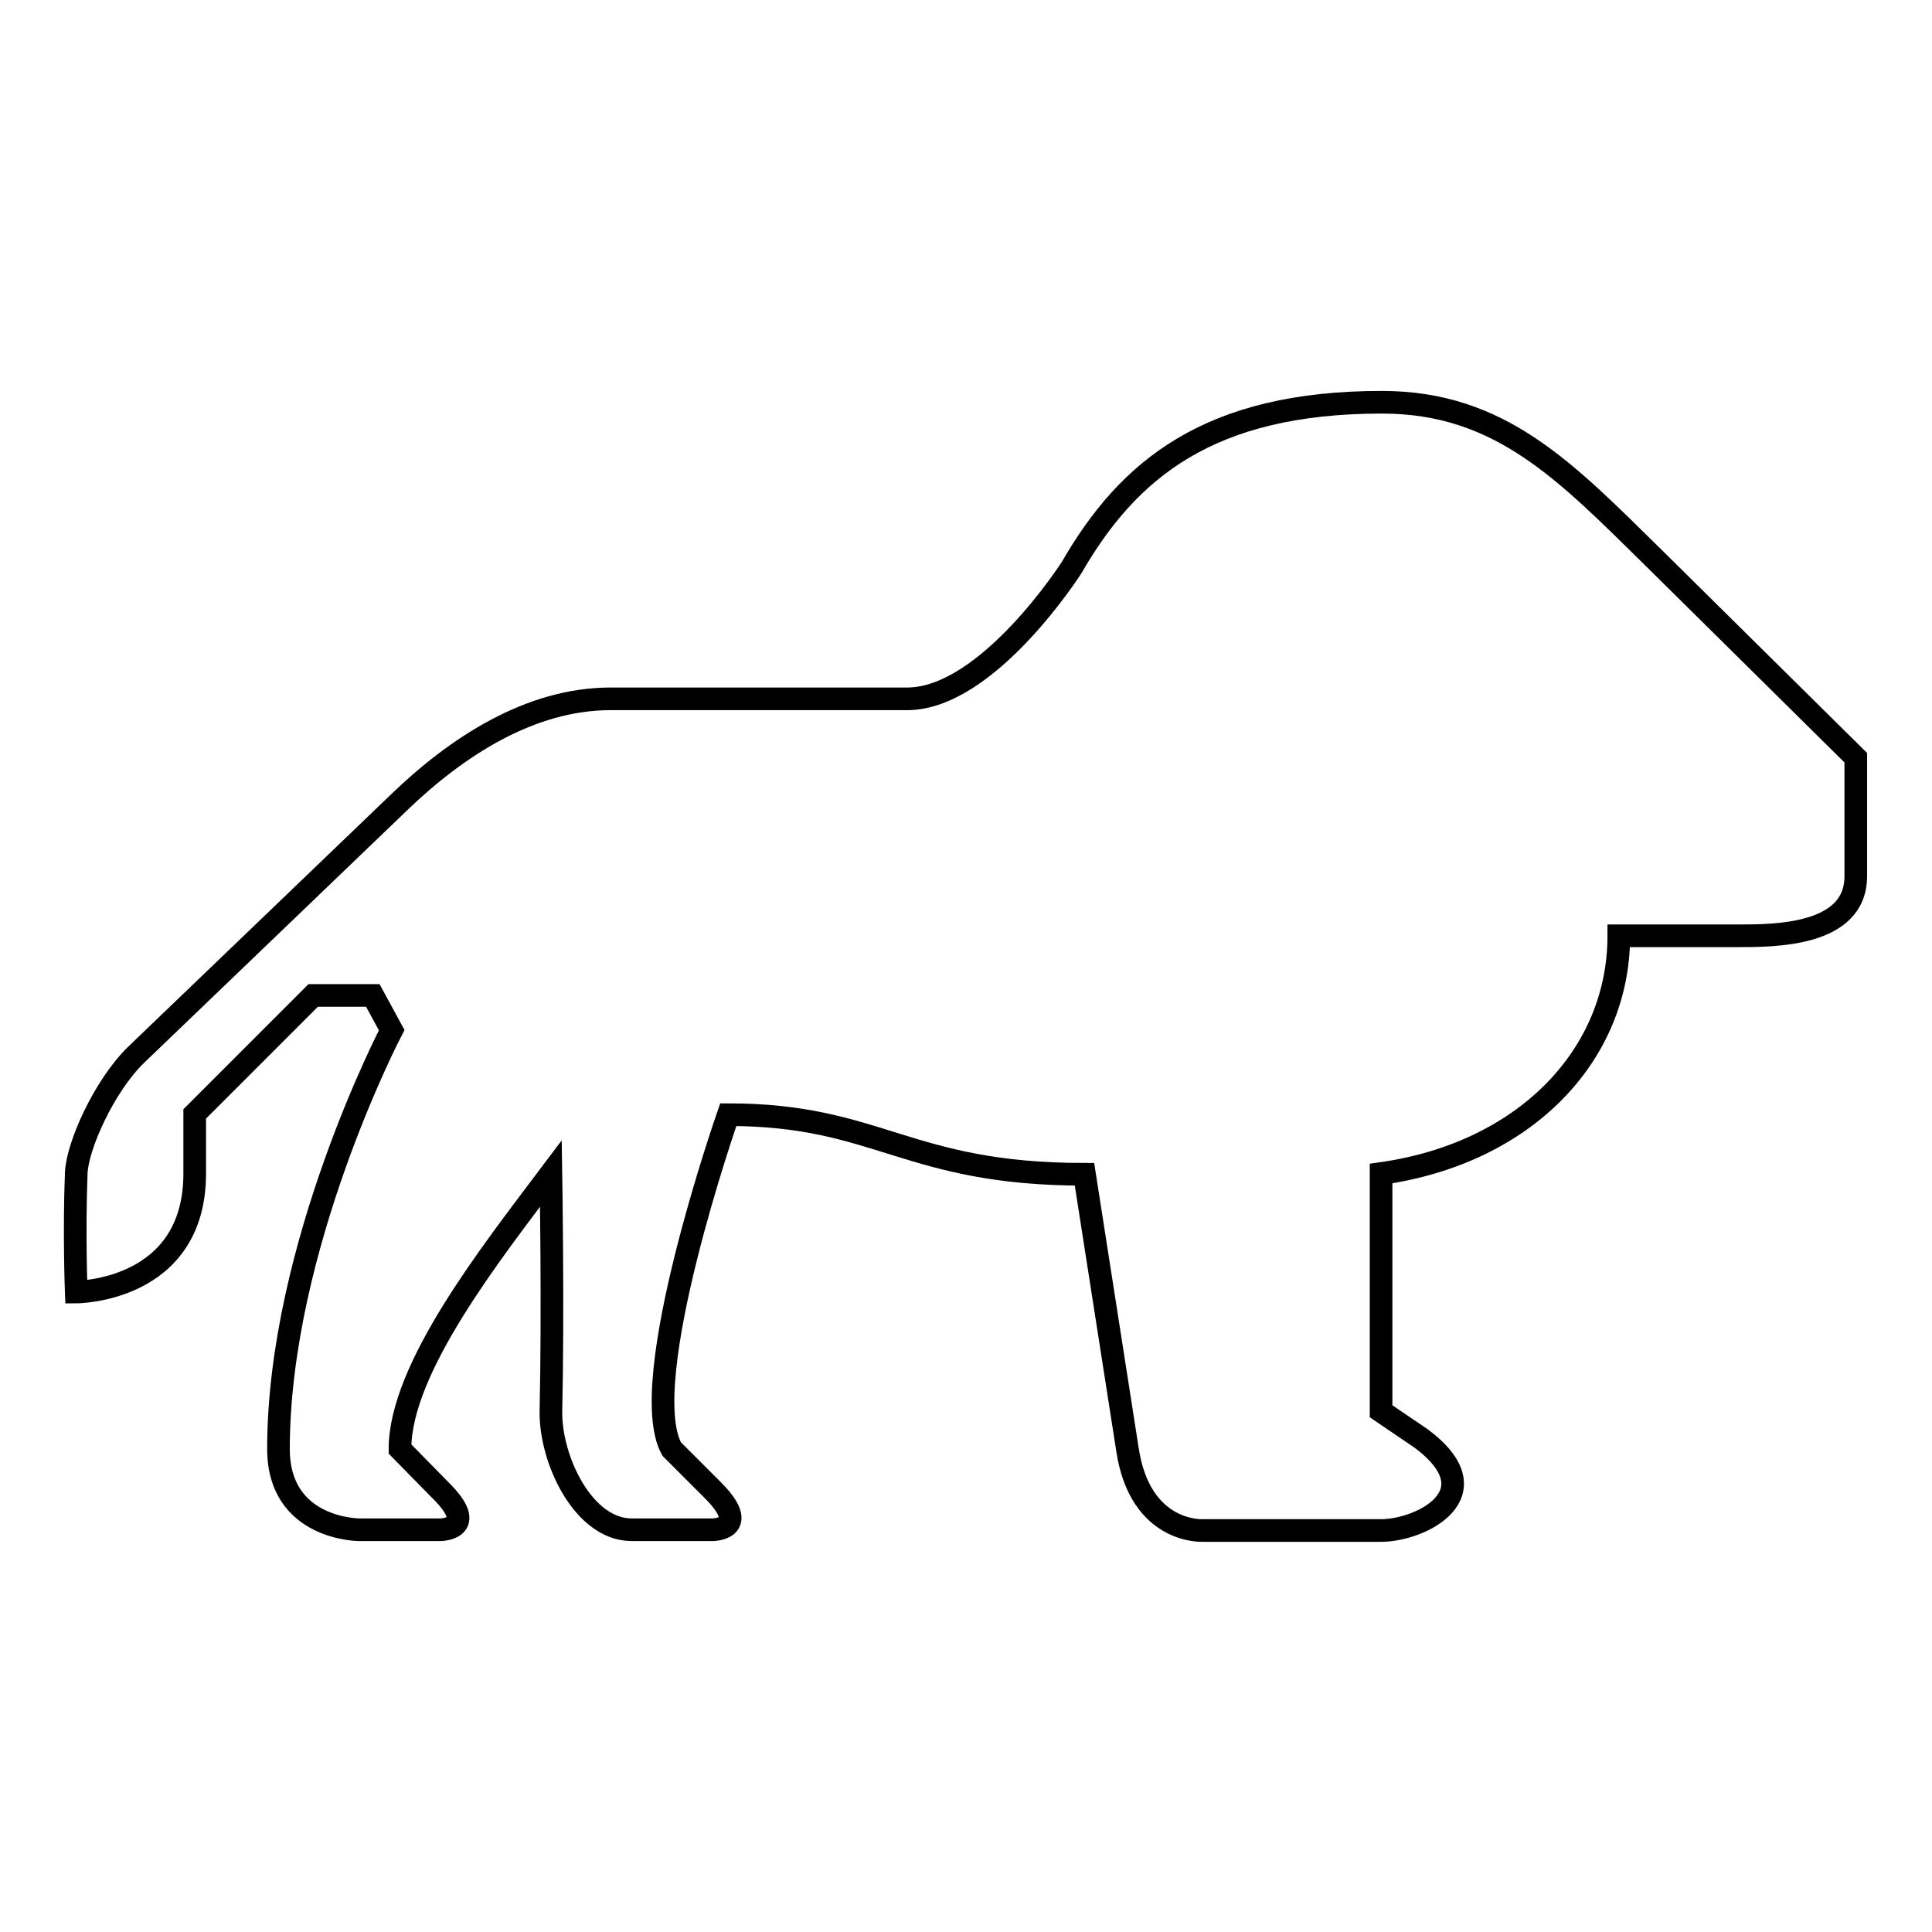
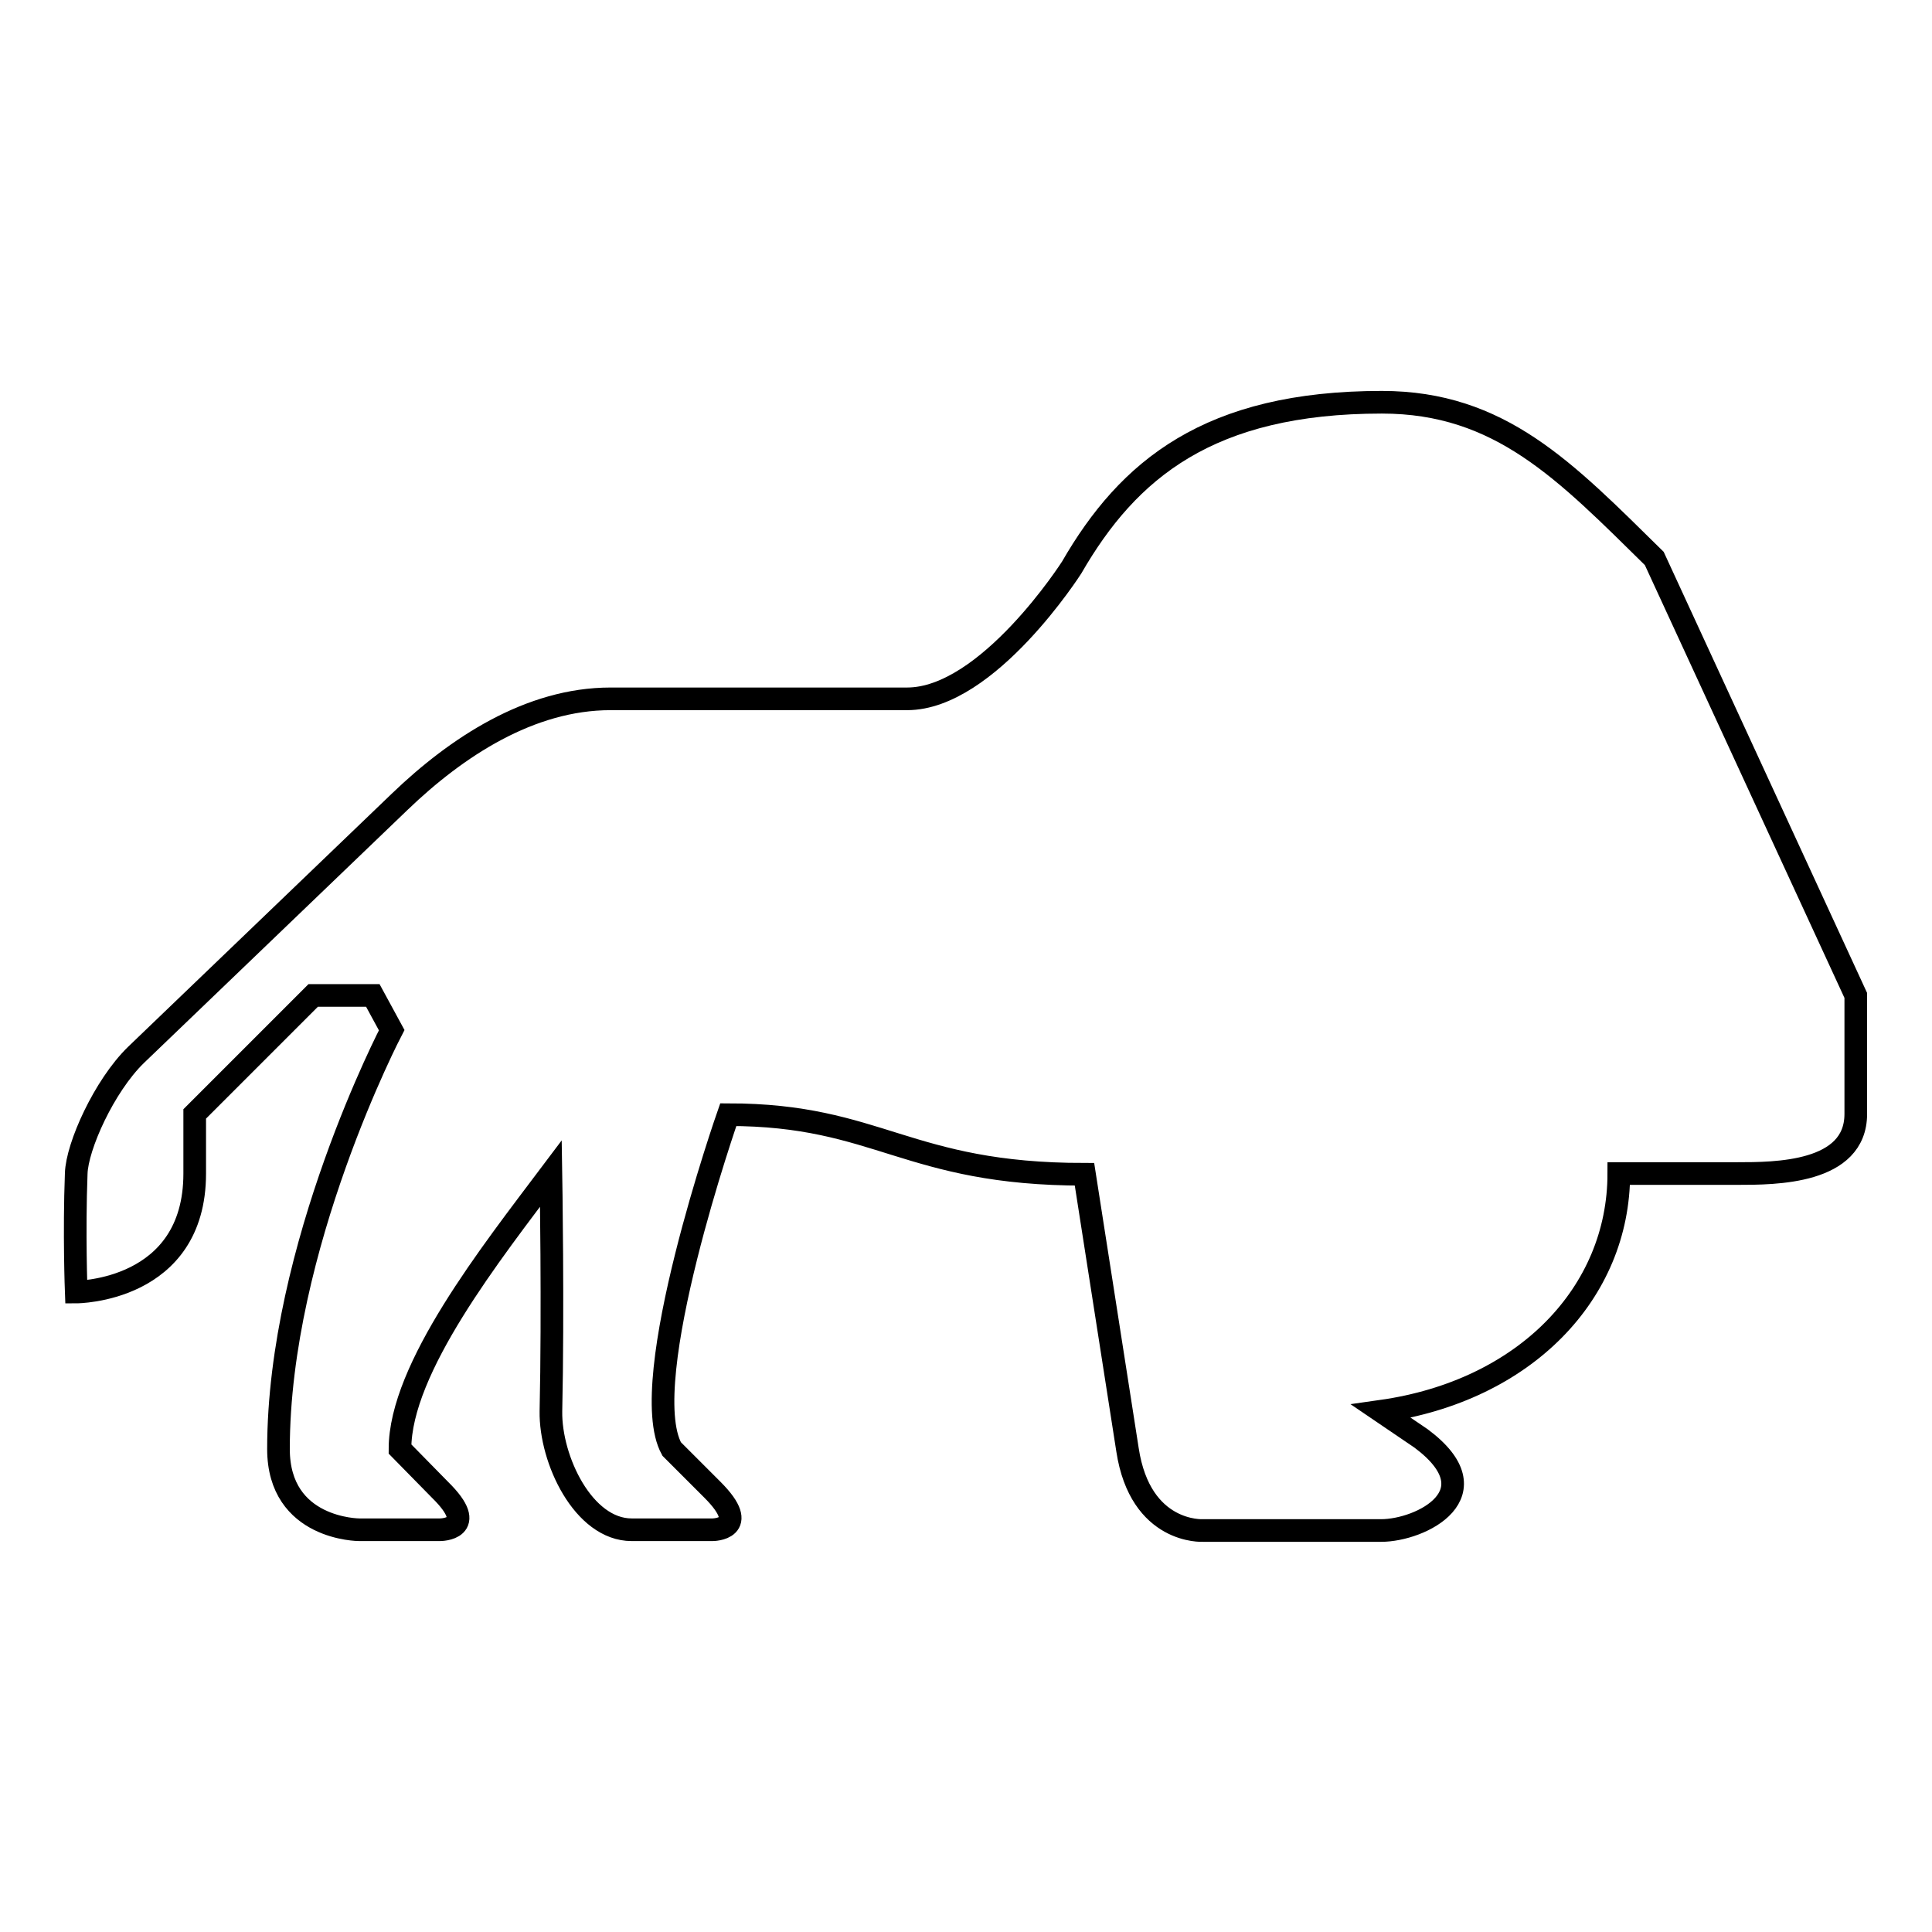
<svg xmlns="http://www.w3.org/2000/svg" version="1.1" x="0px" y="0px" viewBox="0 0 256 256" enable-background="new 0 0 256 256" xml:space="preserve">
  <g>
-     <path stroke-width="3" fill-opacity="0" stroke="#000000" d="M142,75.2c0,0-11.1,17.4-21.8,17.4H80.9c-10.7,0-20.4,6.4-27.9,13.6l-35,33.6c-4.2,4.1-7.8,12.1-7.9,15.7 c-0.3,7.9,0,15.7,0,15.7s15.7,0,15.7-15.7v-7.9l15.7-15.7h7.9l2.5,4.6c0,0-15,28.7-15,55.5c0,10.7,10.7,10.7,10.7,10.7h10.7 c0,0,5.4,0,0-5.3L53,192c0-10.7,12.1-26,20-36.5c0,0,0.3,18.2,0,31.5c-0.1,6.4,4.3,15.7,10.7,15.7h10.7c0,0,5.3,0,0-5.3l-5.4-5.4 c-4.9-8.9,7.5-44.3,7.5-44.3c20,0,23.6,7.9,47.2,7.9l5.7,36.5c1.7,11.2,10,10.7,10,10.7h23.6c5.3,0,15.1-4.9,5.3-12.2l-5.3-3.6 v-31.5c19.1-2.7,31.5-15.7,31.5-31.5h15.7c5,0,15.7,0,15.7-7.9v-15.7L219.2,74c-11.8-11.6-20.4-20.7-36.1-20.7 C160.2,53.3,149.5,62.2,142,75.2z" />
+     <path stroke-width="3" fill-opacity="0" stroke="#000000" d="M142,75.2c0,0-11.1,17.4-21.8,17.4H80.9c-10.7,0-20.4,6.4-27.9,13.6l-35,33.6c-4.2,4.1-7.8,12.1-7.9,15.7 c-0.3,7.9,0,15.7,0,15.7s15.7,0,15.7-15.7v-7.9l15.7-15.7h7.9l2.5,4.6c0,0-15,28.7-15,55.5c0,10.7,10.7,10.7,10.7,10.7h10.7 c0,0,5.4,0,0-5.3L53,192c0-10.7,12.1-26,20-36.5c0,0,0.3,18.2,0,31.5c-0.1,6.4,4.3,15.7,10.7,15.7h10.7c0,0,5.3,0,0-5.3l-5.4-5.4 c-4.9-8.9,7.5-44.3,7.5-44.3c20,0,23.6,7.9,47.2,7.9l5.7,36.5c1.7,11.2,10,10.7,10,10.7h23.6c5.3,0,15.1-4.9,5.3-12.2l-5.3-3.6 c19.1-2.7,31.5-15.7,31.5-31.5h15.7c5,0,15.7,0,15.7-7.9v-15.7L219.2,74c-11.8-11.6-20.4-20.7-36.1-20.7 C160.2,53.3,149.5,62.2,142,75.2z" />
  </g>
</svg>